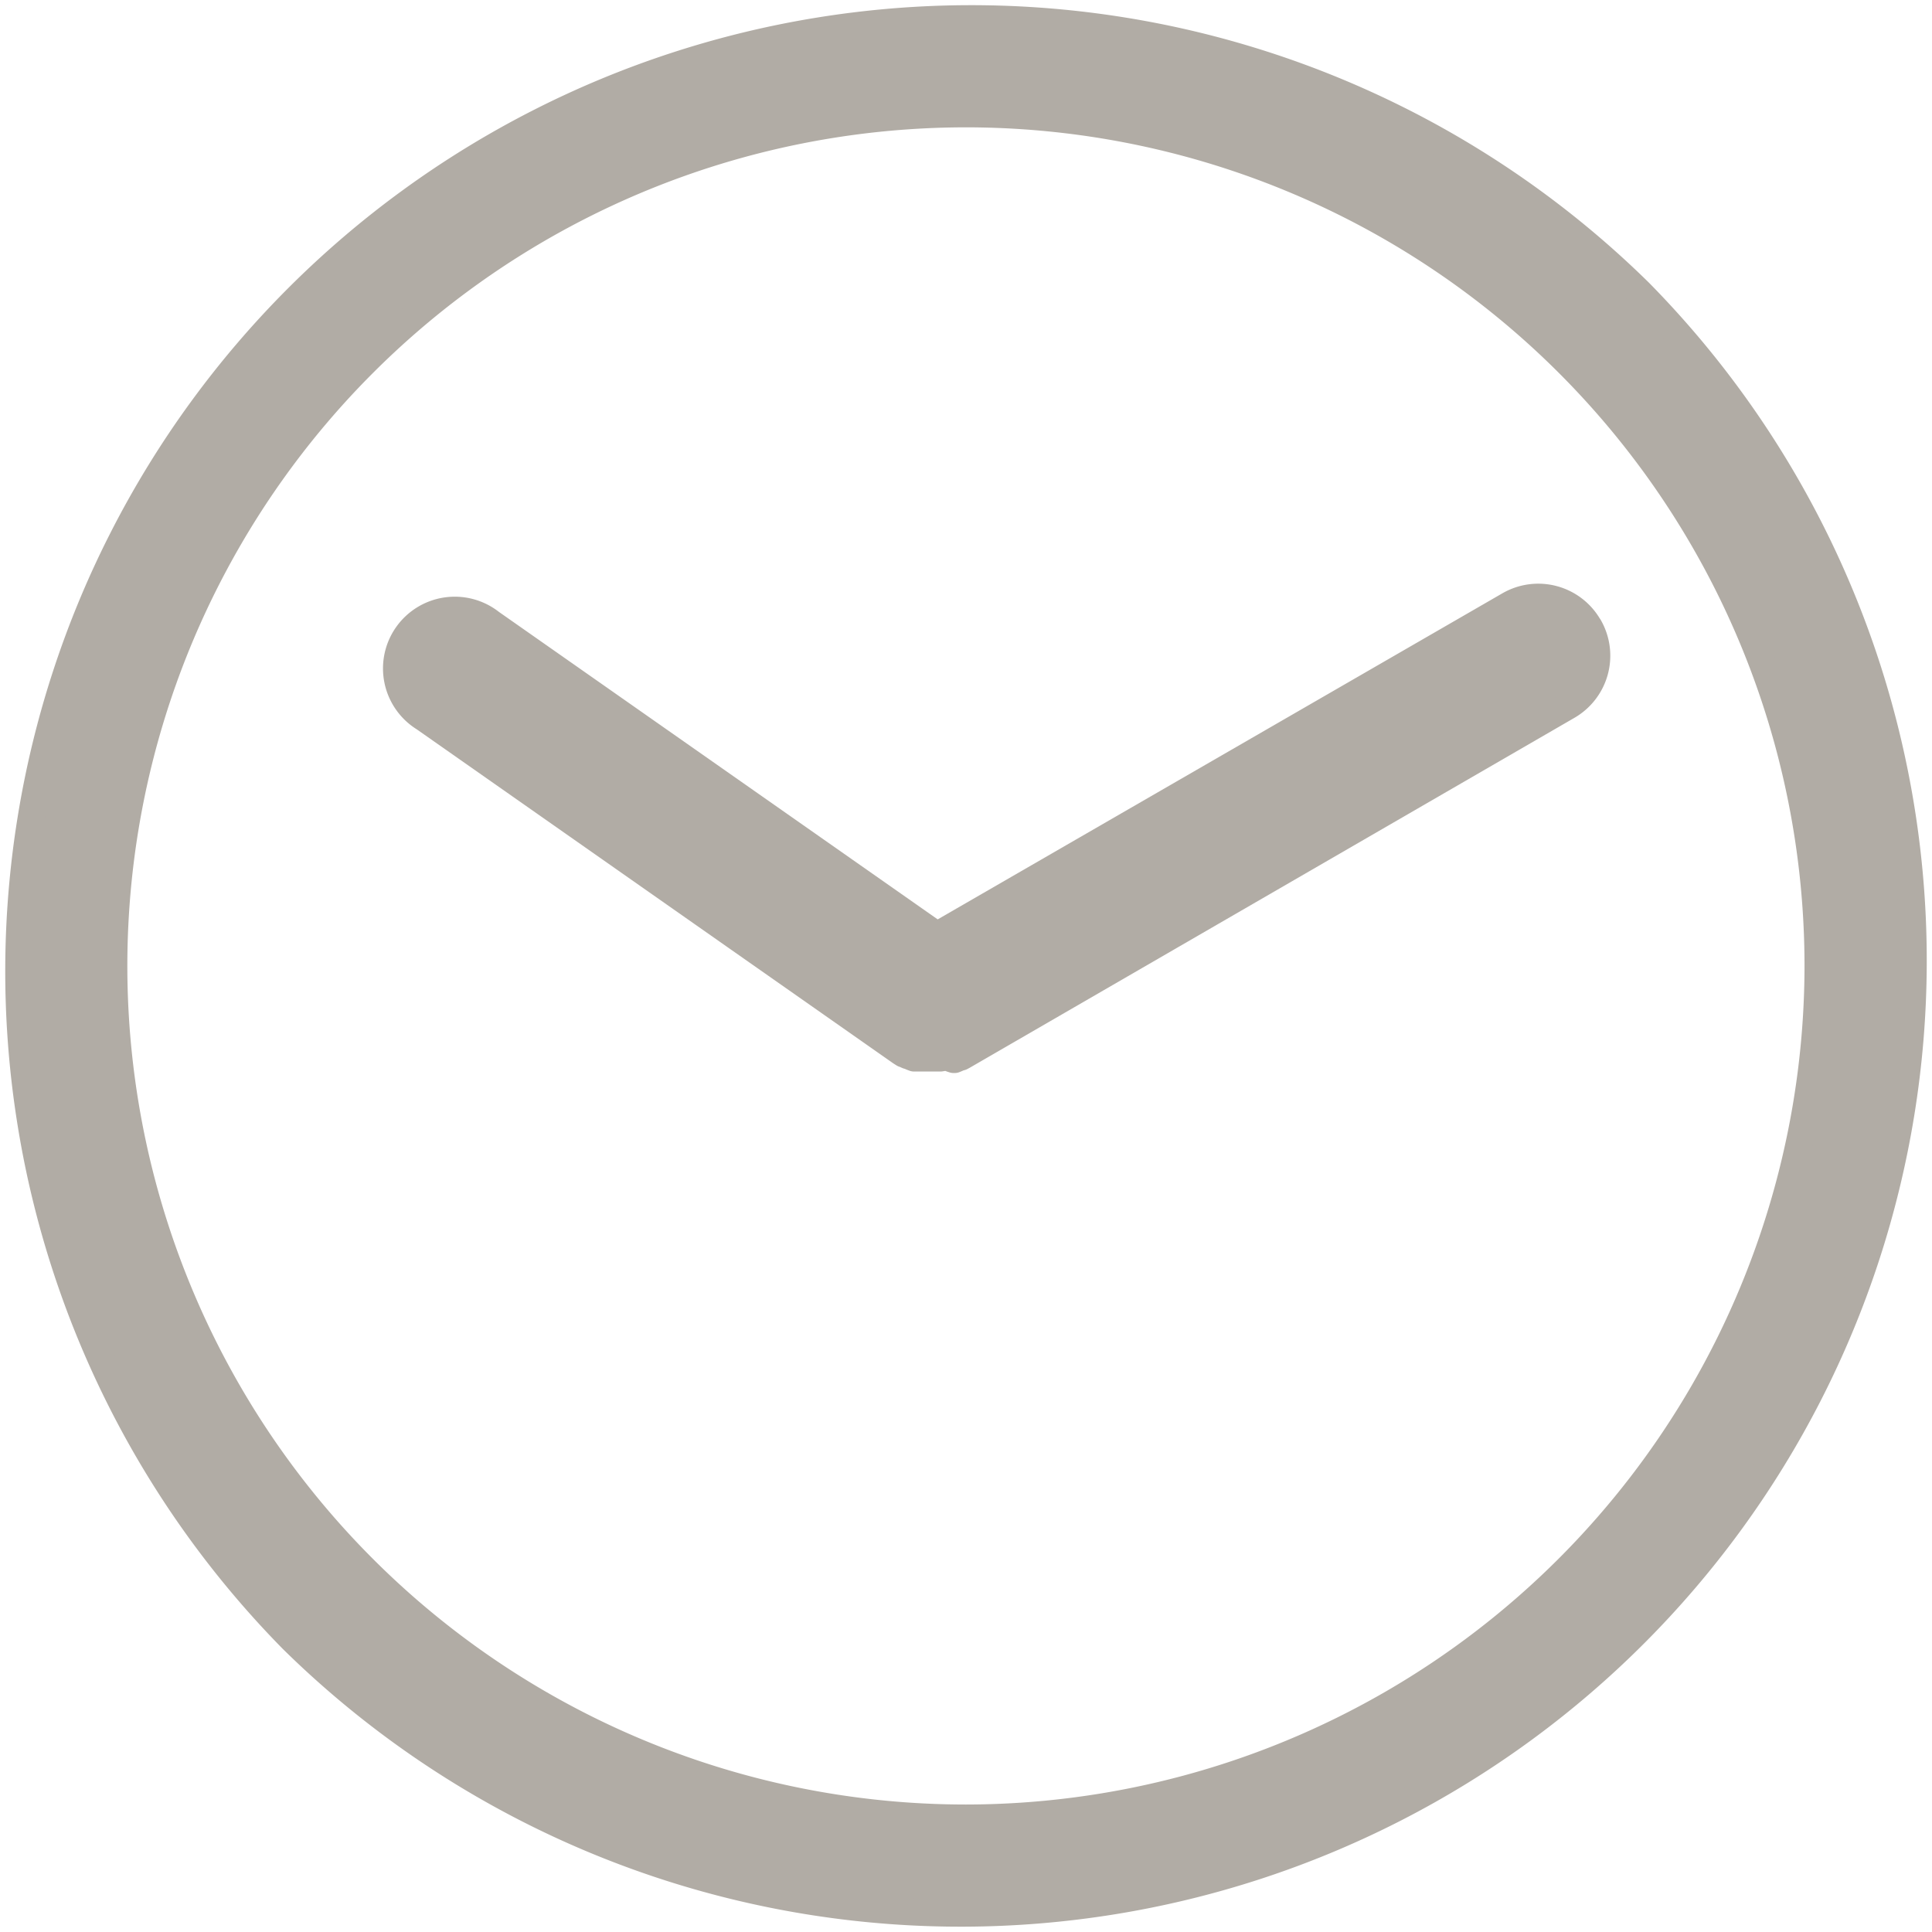
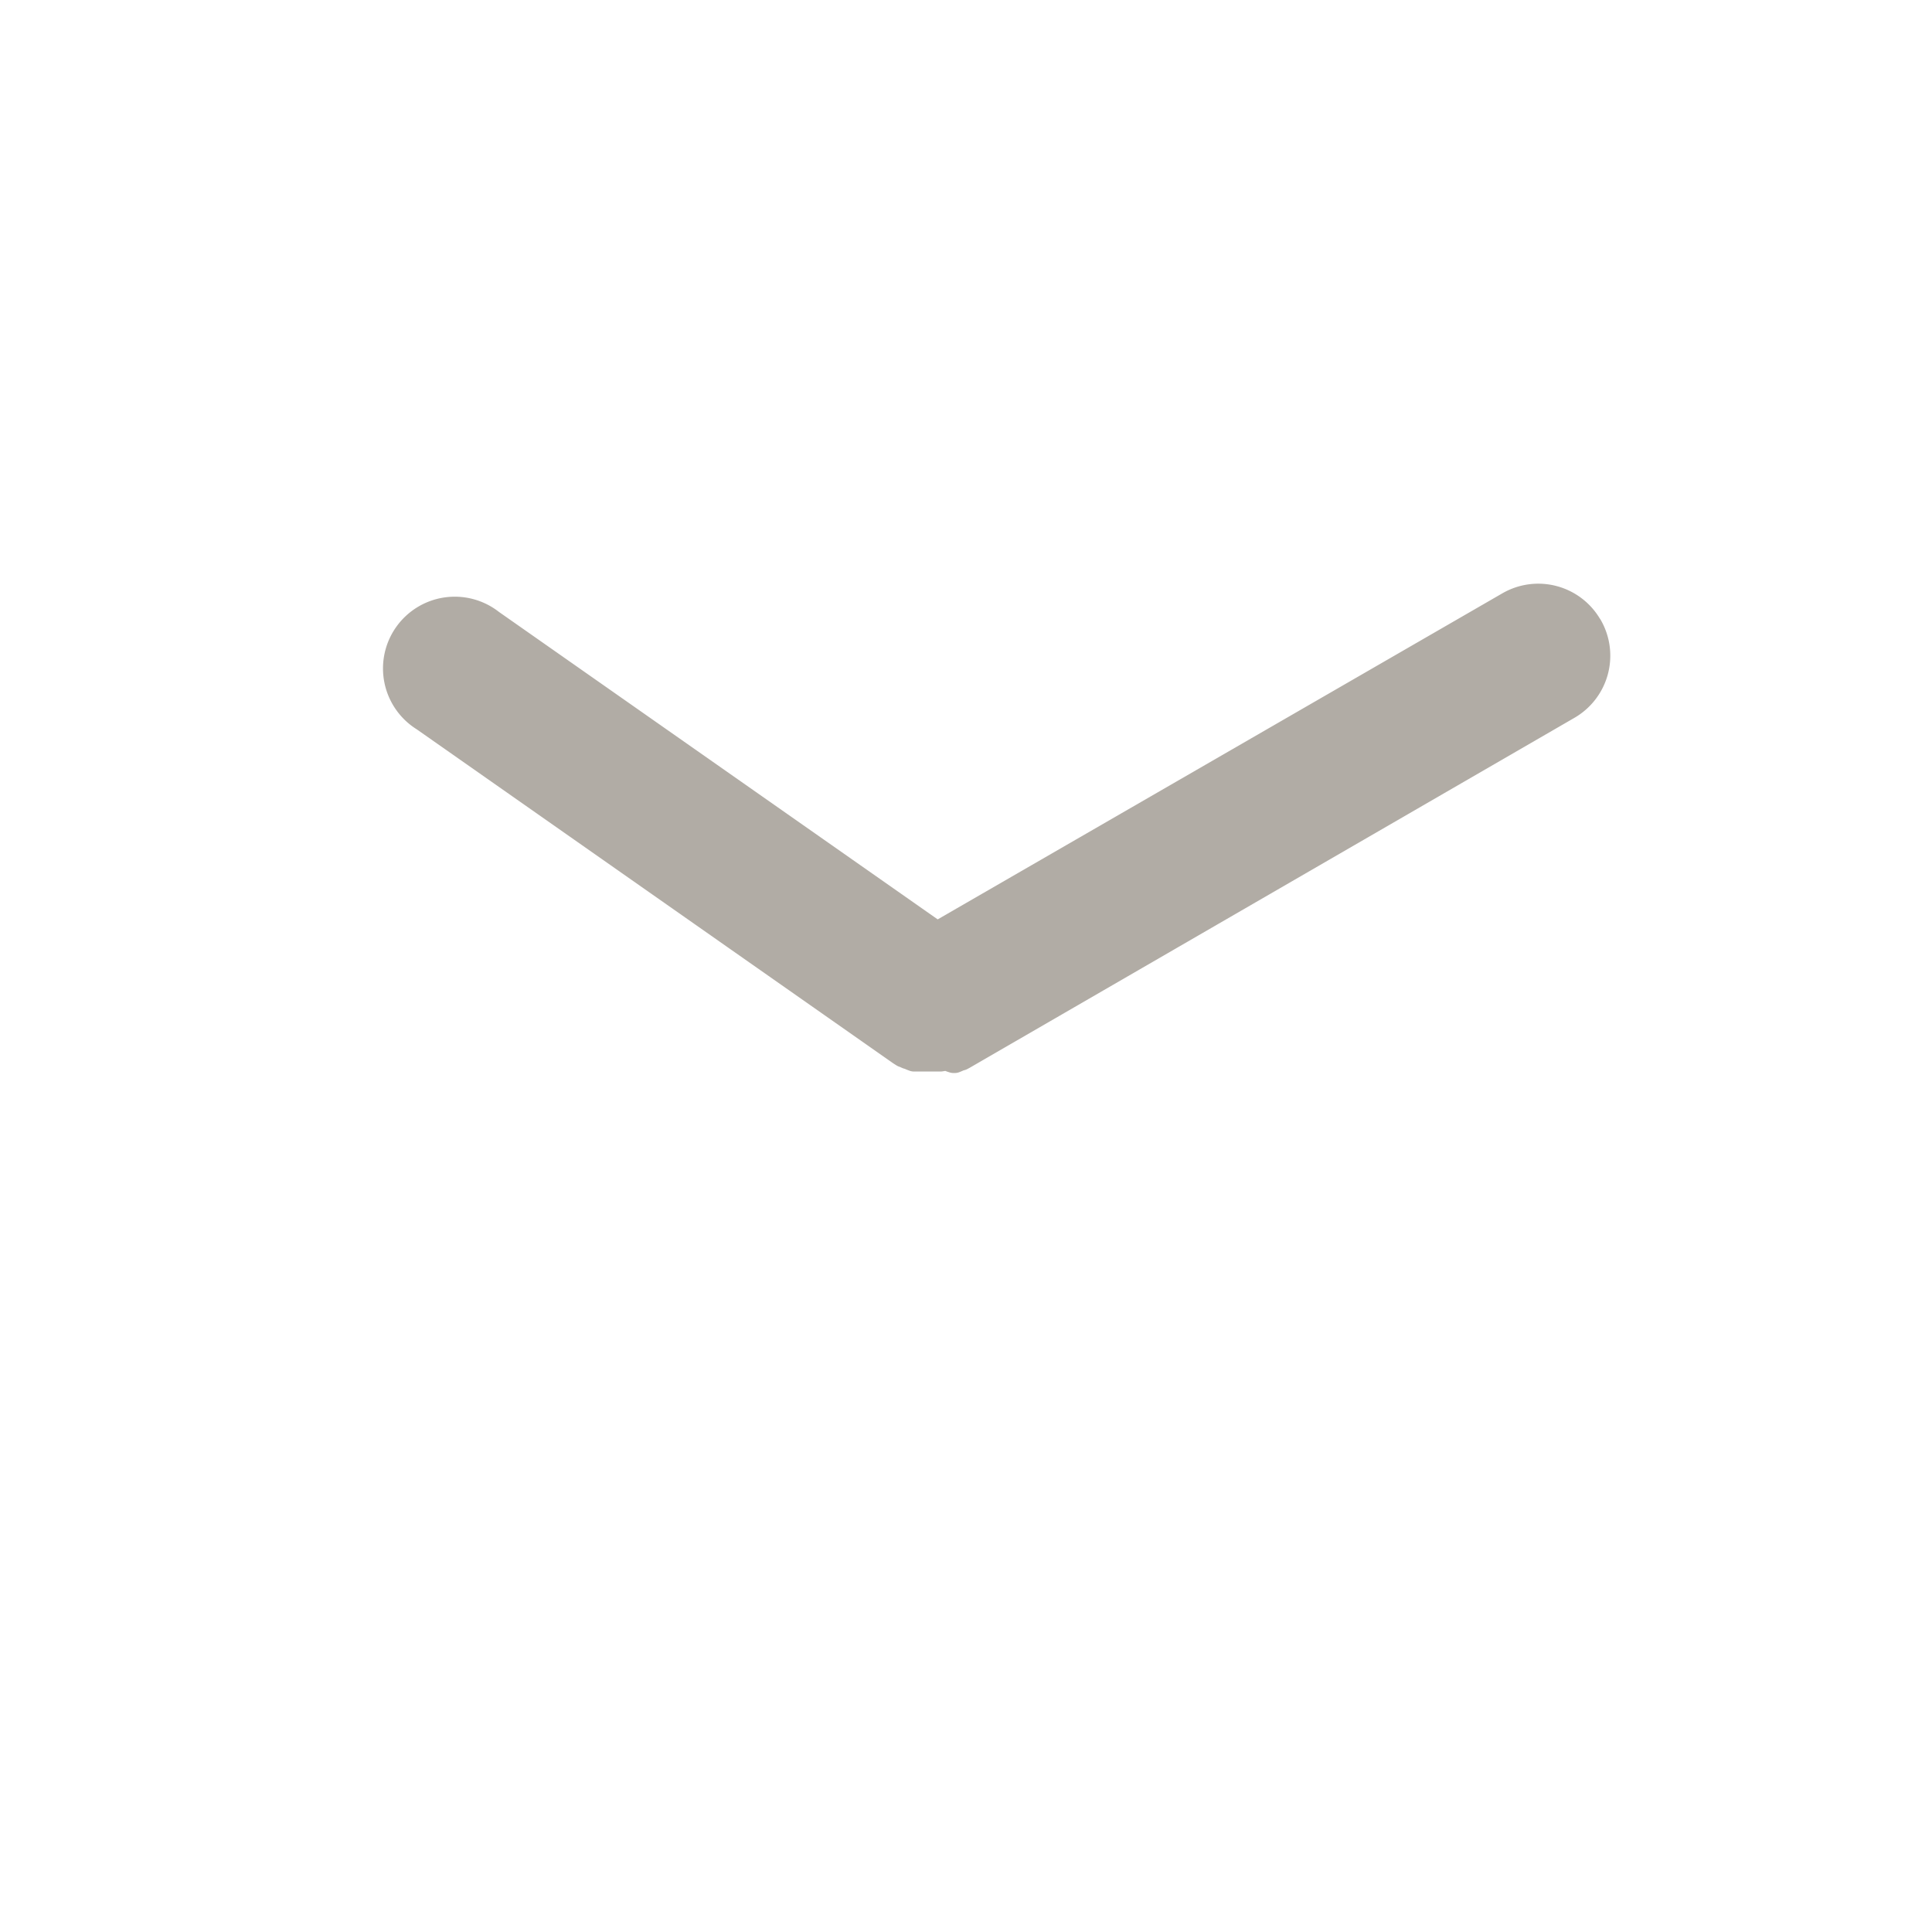
<svg xmlns="http://www.w3.org/2000/svg" width="14.215" height="14.214" viewBox="0 0 14.215 14.214">
  <g id="RELÓGIO" transform="translate(9.6 9.6)">
    <g id="Grupo_21" data-name="Grupo 21" transform="translate(-9.5 -9.5)">
-       <path id="Caminho_18" data-name="Caminho 18" d="M11.963,2.052a7.008,7.008,0,0,0-9.911,9.91,7.008,7.008,0,0,0,9.911-9.91ZM7.007,13.277a6.27,6.27,0,1,1,6.27-6.27A6.276,6.276,0,0,1,7.007,13.277Z" transform="translate(0 0)" fill="#b1aca5" stroke="#b1aca5" stroke-linecap="round" stroke-linejoin="round" stroke-width="0.2" />
      <path id="Caminho_19" data-name="Caminho 19" d="M13.655,6.214a.428.428,0,0,0-.585-.157L8.86,8.488l-3.282-2.3a.428.428,0,1,0-.49.7L8.593,9.345l0,0,.022.014.006,0a.149.149,0,0,0,.023.012l.005,0,.027.012.016.006.012,0,.017,0,.011,0,.017,0,.012,0,.016,0,.015,0,.014,0h.03l.049,0h0a.453.453,0,0,0,.047-.009h0A.285.285,0,0,0,8.983,9.4l.006,0a.339.339,0,0,0,.04-.018l.008,0,.015-.008L13.5,6.8a.428.428,0,0,0,.157-.584Z" transform="translate(-2.066 -1.705)" fill="#b1aca5" stroke="#b1aca5" stroke-linecap="round" stroke-linejoin="round" stroke-width="0.2" />
    </g>
  </g>
</svg>